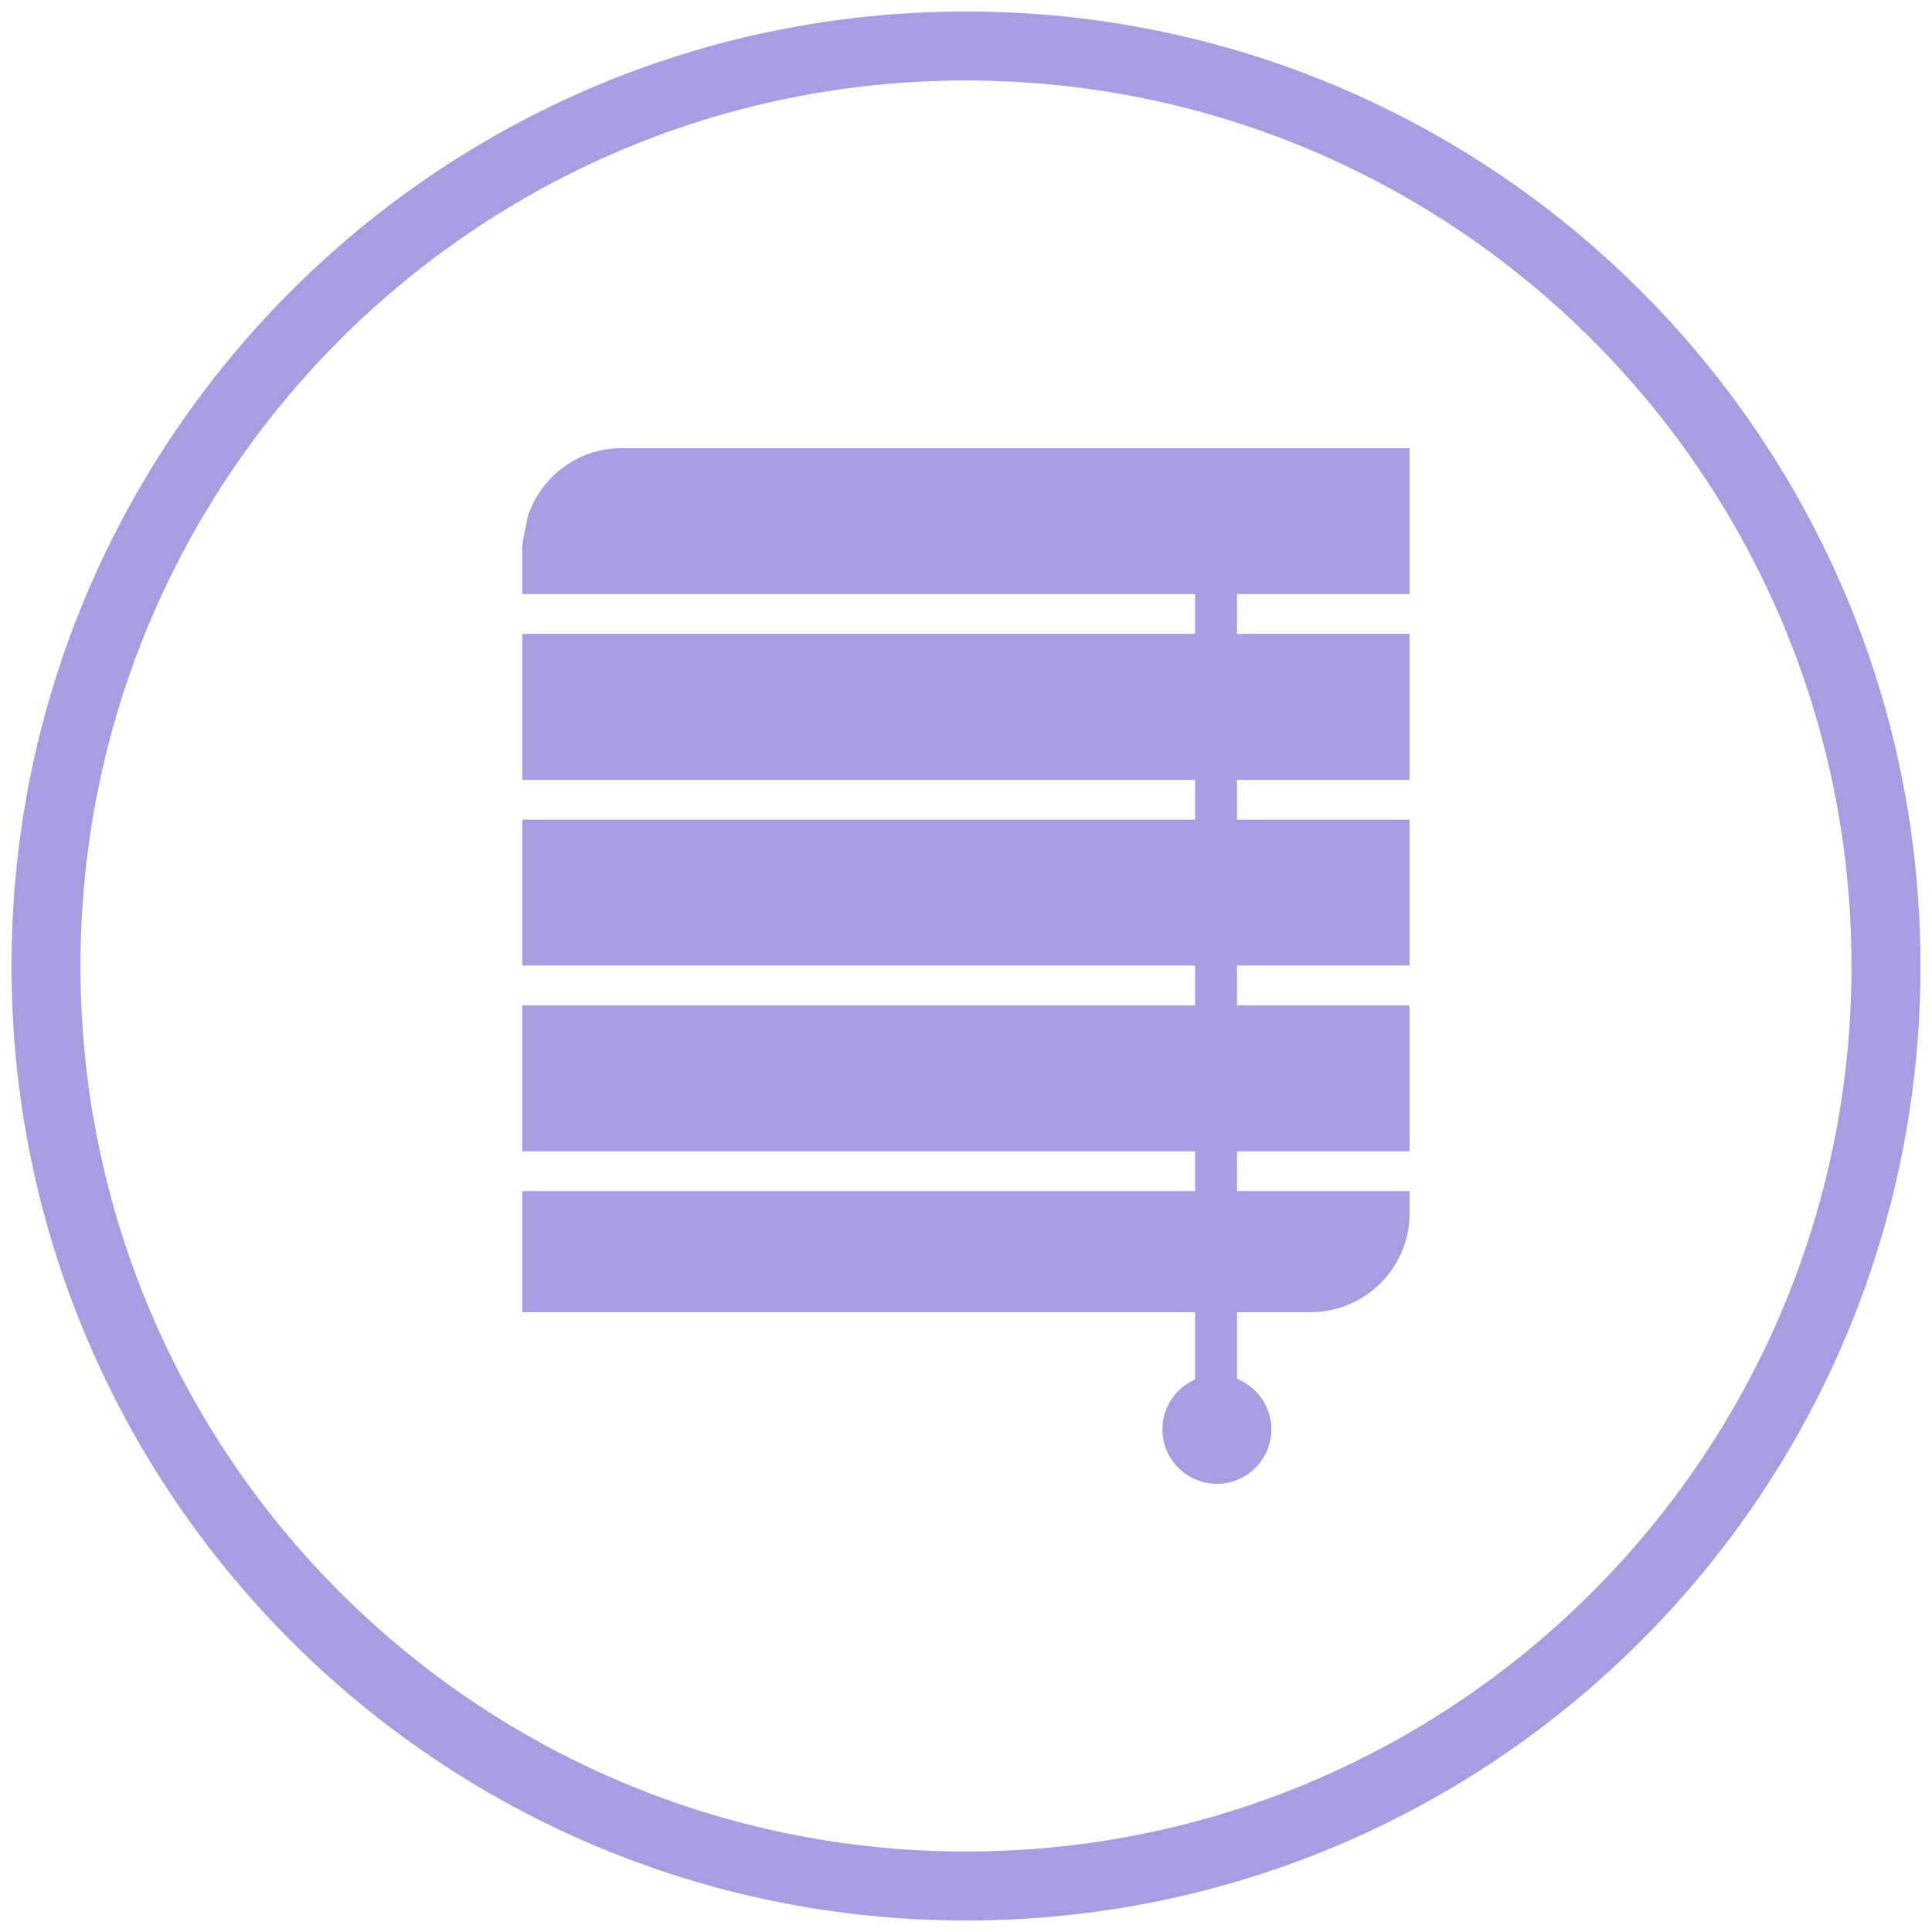
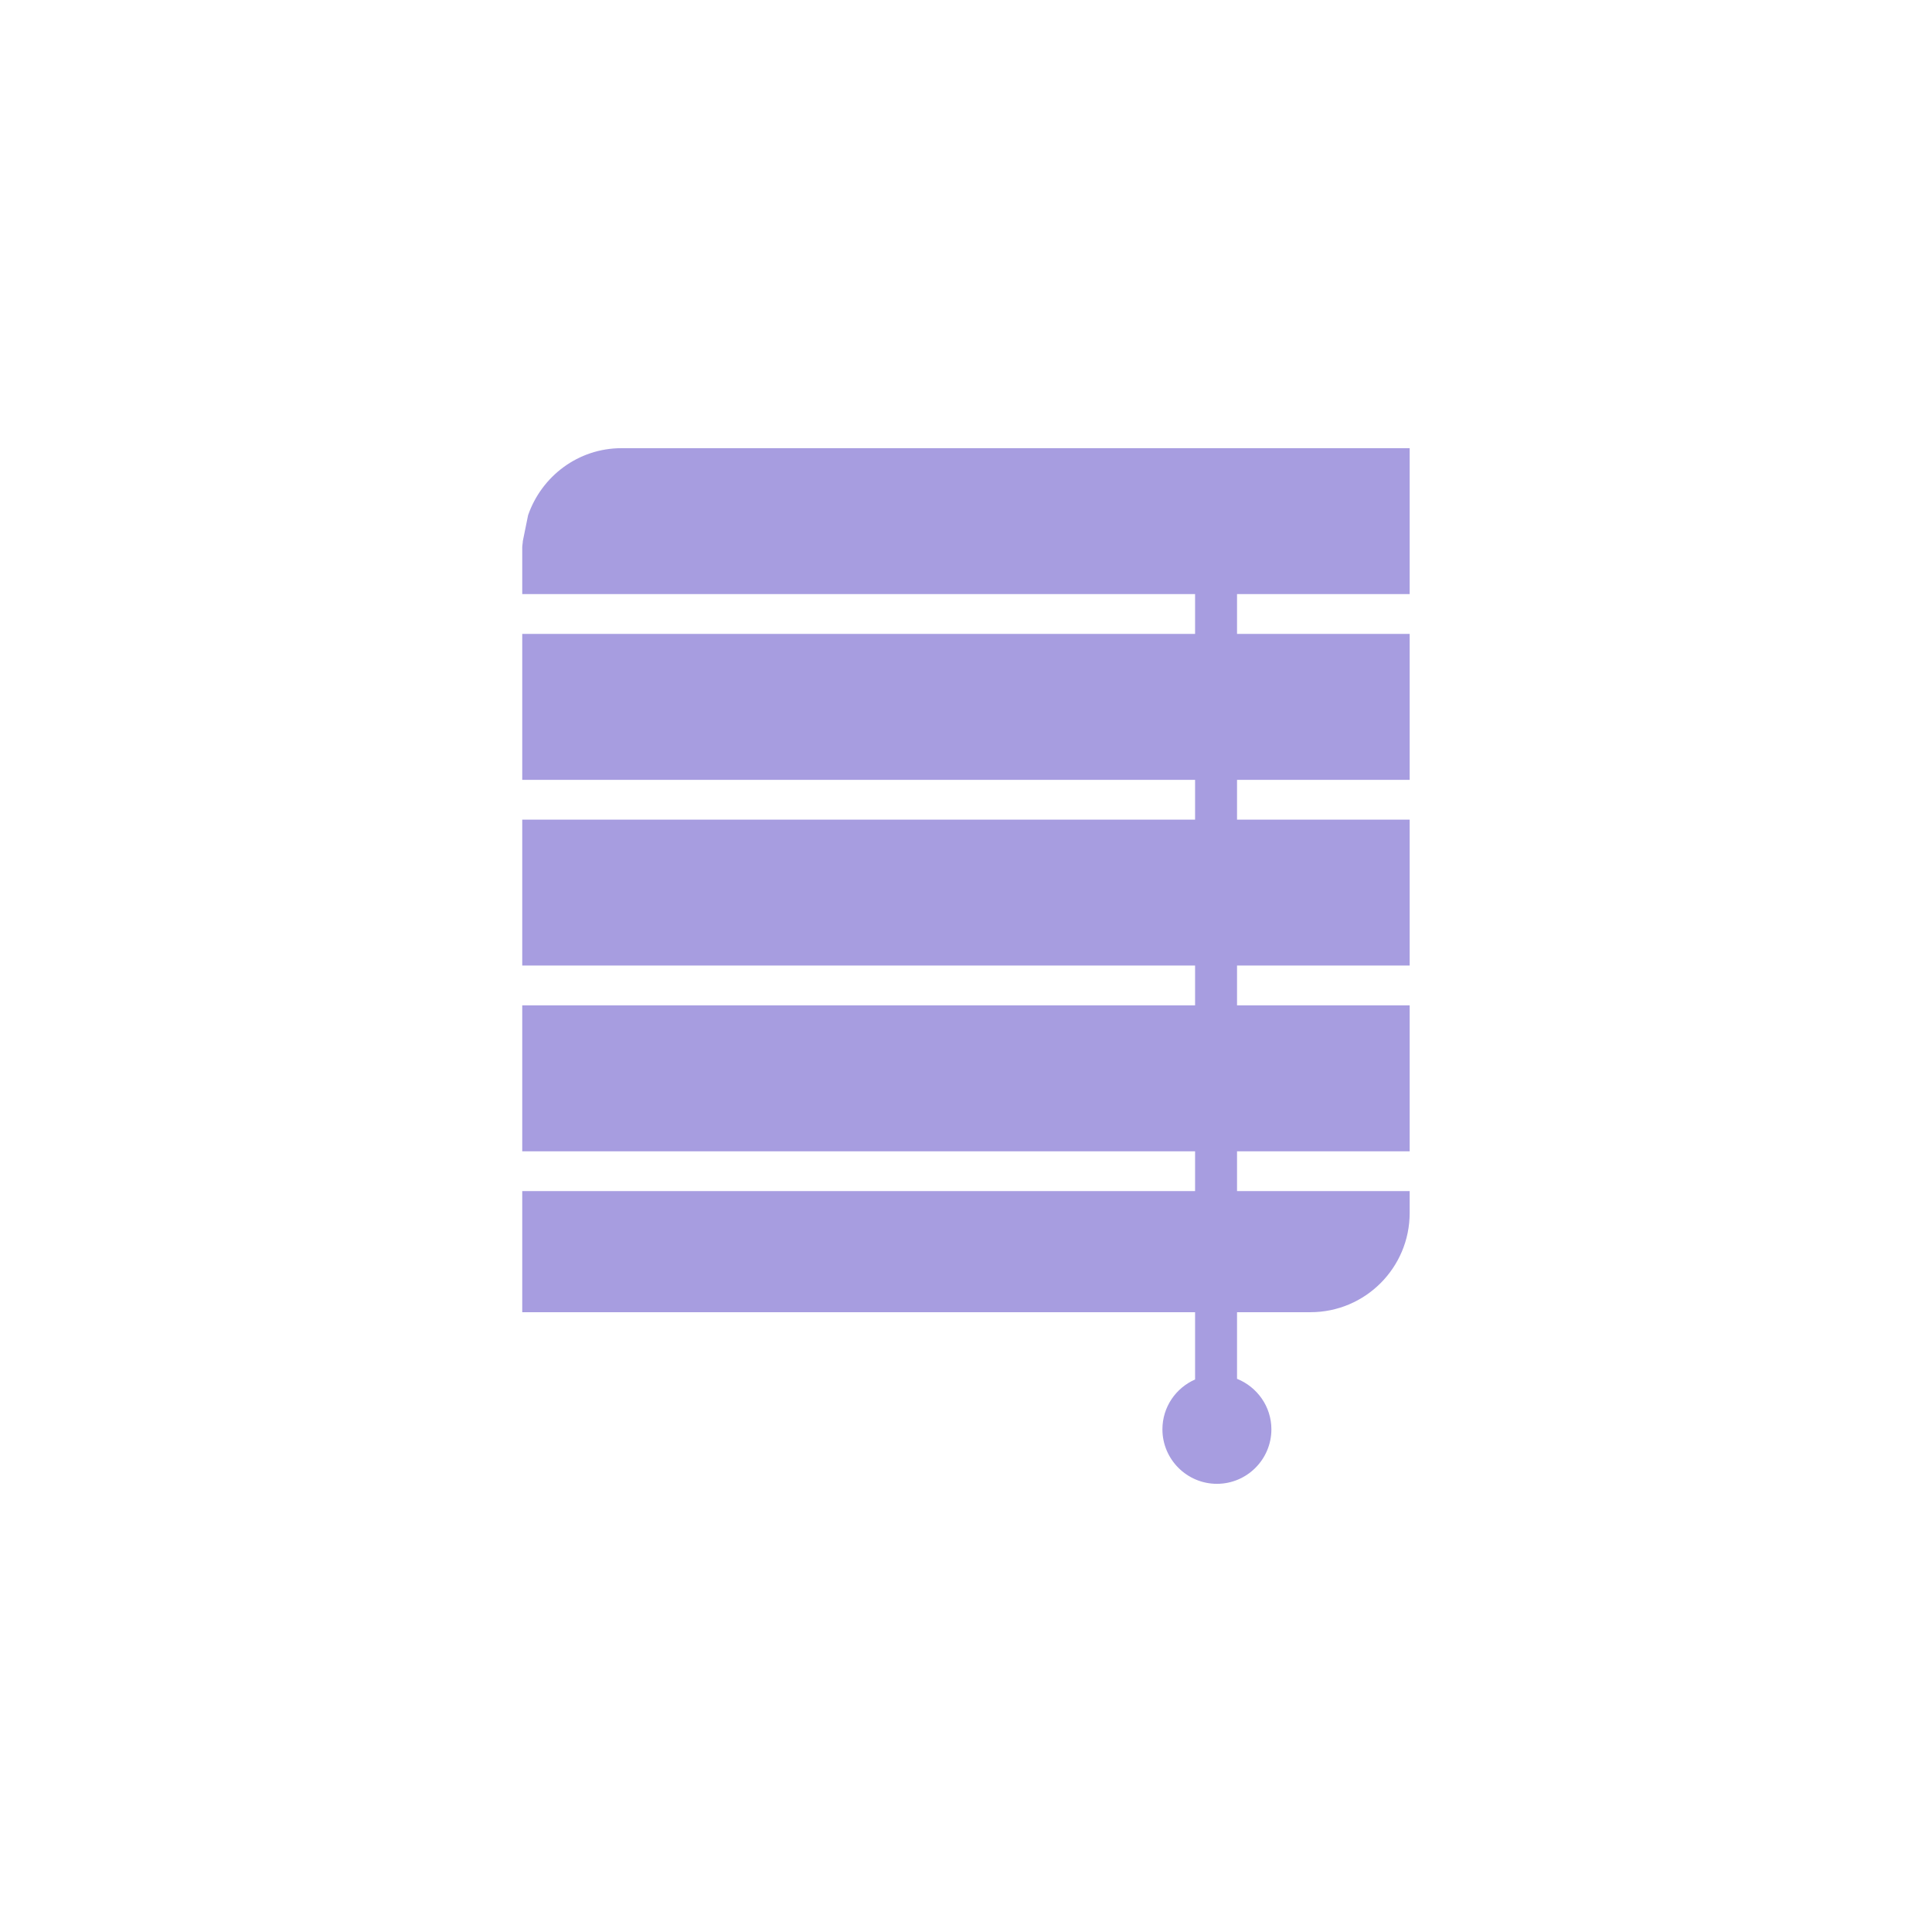
<svg xmlns="http://www.w3.org/2000/svg" width="42px" height="42px" viewBox="0 0 42 42">
  <title>persianas</title>
  <g id="Welcome" stroke="none" stroke-width="1" fill="none" fill-rule="evenodd">
    <g id="Desktop-HD-Copy-9" transform="translate(-651, -515)">
      <g id="Group-Copy" transform="translate(-3, 0)">
        <g id="especialidades" transform="translate(377, 516)">
          <g id="persianas" transform="translate(278, 0)">
-             <path d="M20,40 C8.954,40 0,31.046 0,20 C0,8.954 8.954,0 20,0 C31.046,0 40,8.954 40,20 C40,31.046 31.046,40 20,40 Z" id="Stroke-19" stroke="#A79DE0" stroke-width="1.5" />
            <path d="M29.645,11.915 L29.645,8.743 L12.511,8.743 C11.568,8.743 10.773,9.355 10.48,10.201 L10.366,10.762 C10.365,10.808 10.353,10.853 10.353,10.9 L10.353,11.915 L24.98,11.915 L24.98,12.781 L10.353,12.781 L10.353,15.953 L24.98,15.953 L24.98,16.818 L10.353,16.818 L10.353,19.99 L24.98,19.99 L24.98,20.856 L10.353,20.856 L10.353,24.029 L24.98,24.029 L24.98,24.893 L10.353,24.893 L10.353,27.526 L24.98,27.526 L24.98,28.989 C24.563,29.171 24.27,29.587 24.27,30.072 C24.27,30.725 24.802,31.257 25.455,31.257 C26.108,31.257 26.639,30.725 26.639,30.072 C26.639,29.575 26.328,29.15 25.892,28.974 L25.892,27.526 L27.488,27.526 C28.679,27.526 29.645,26.56 29.645,25.368 L29.645,24.893 L25.892,24.893 L25.892,24.029 L29.645,24.029 L29.645,20.856 L25.892,20.856 L25.892,19.99 L29.645,19.99 L29.645,16.818 L25.892,16.818 L25.892,15.953 L29.645,15.953 L29.645,12.781 L25.892,12.781 L25.892,11.915 L29.645,11.915 Z" id="Path" fill="#A79DE0" />
            <path d="M25.455,30.344 C25.304,30.344 25.184,30.221 25.184,30.072 C25.184,29.922 25.304,29.8 25.455,29.8 C25.604,29.8 25.726,29.922 25.726,30.072 C25.726,30.221 25.604,30.344 25.455,30.344 L25.455,30.344 Z" id="Path" fill="#A79DE0" />
          </g>
        </g>
      </g>
    </g>
  </g>
</svg>